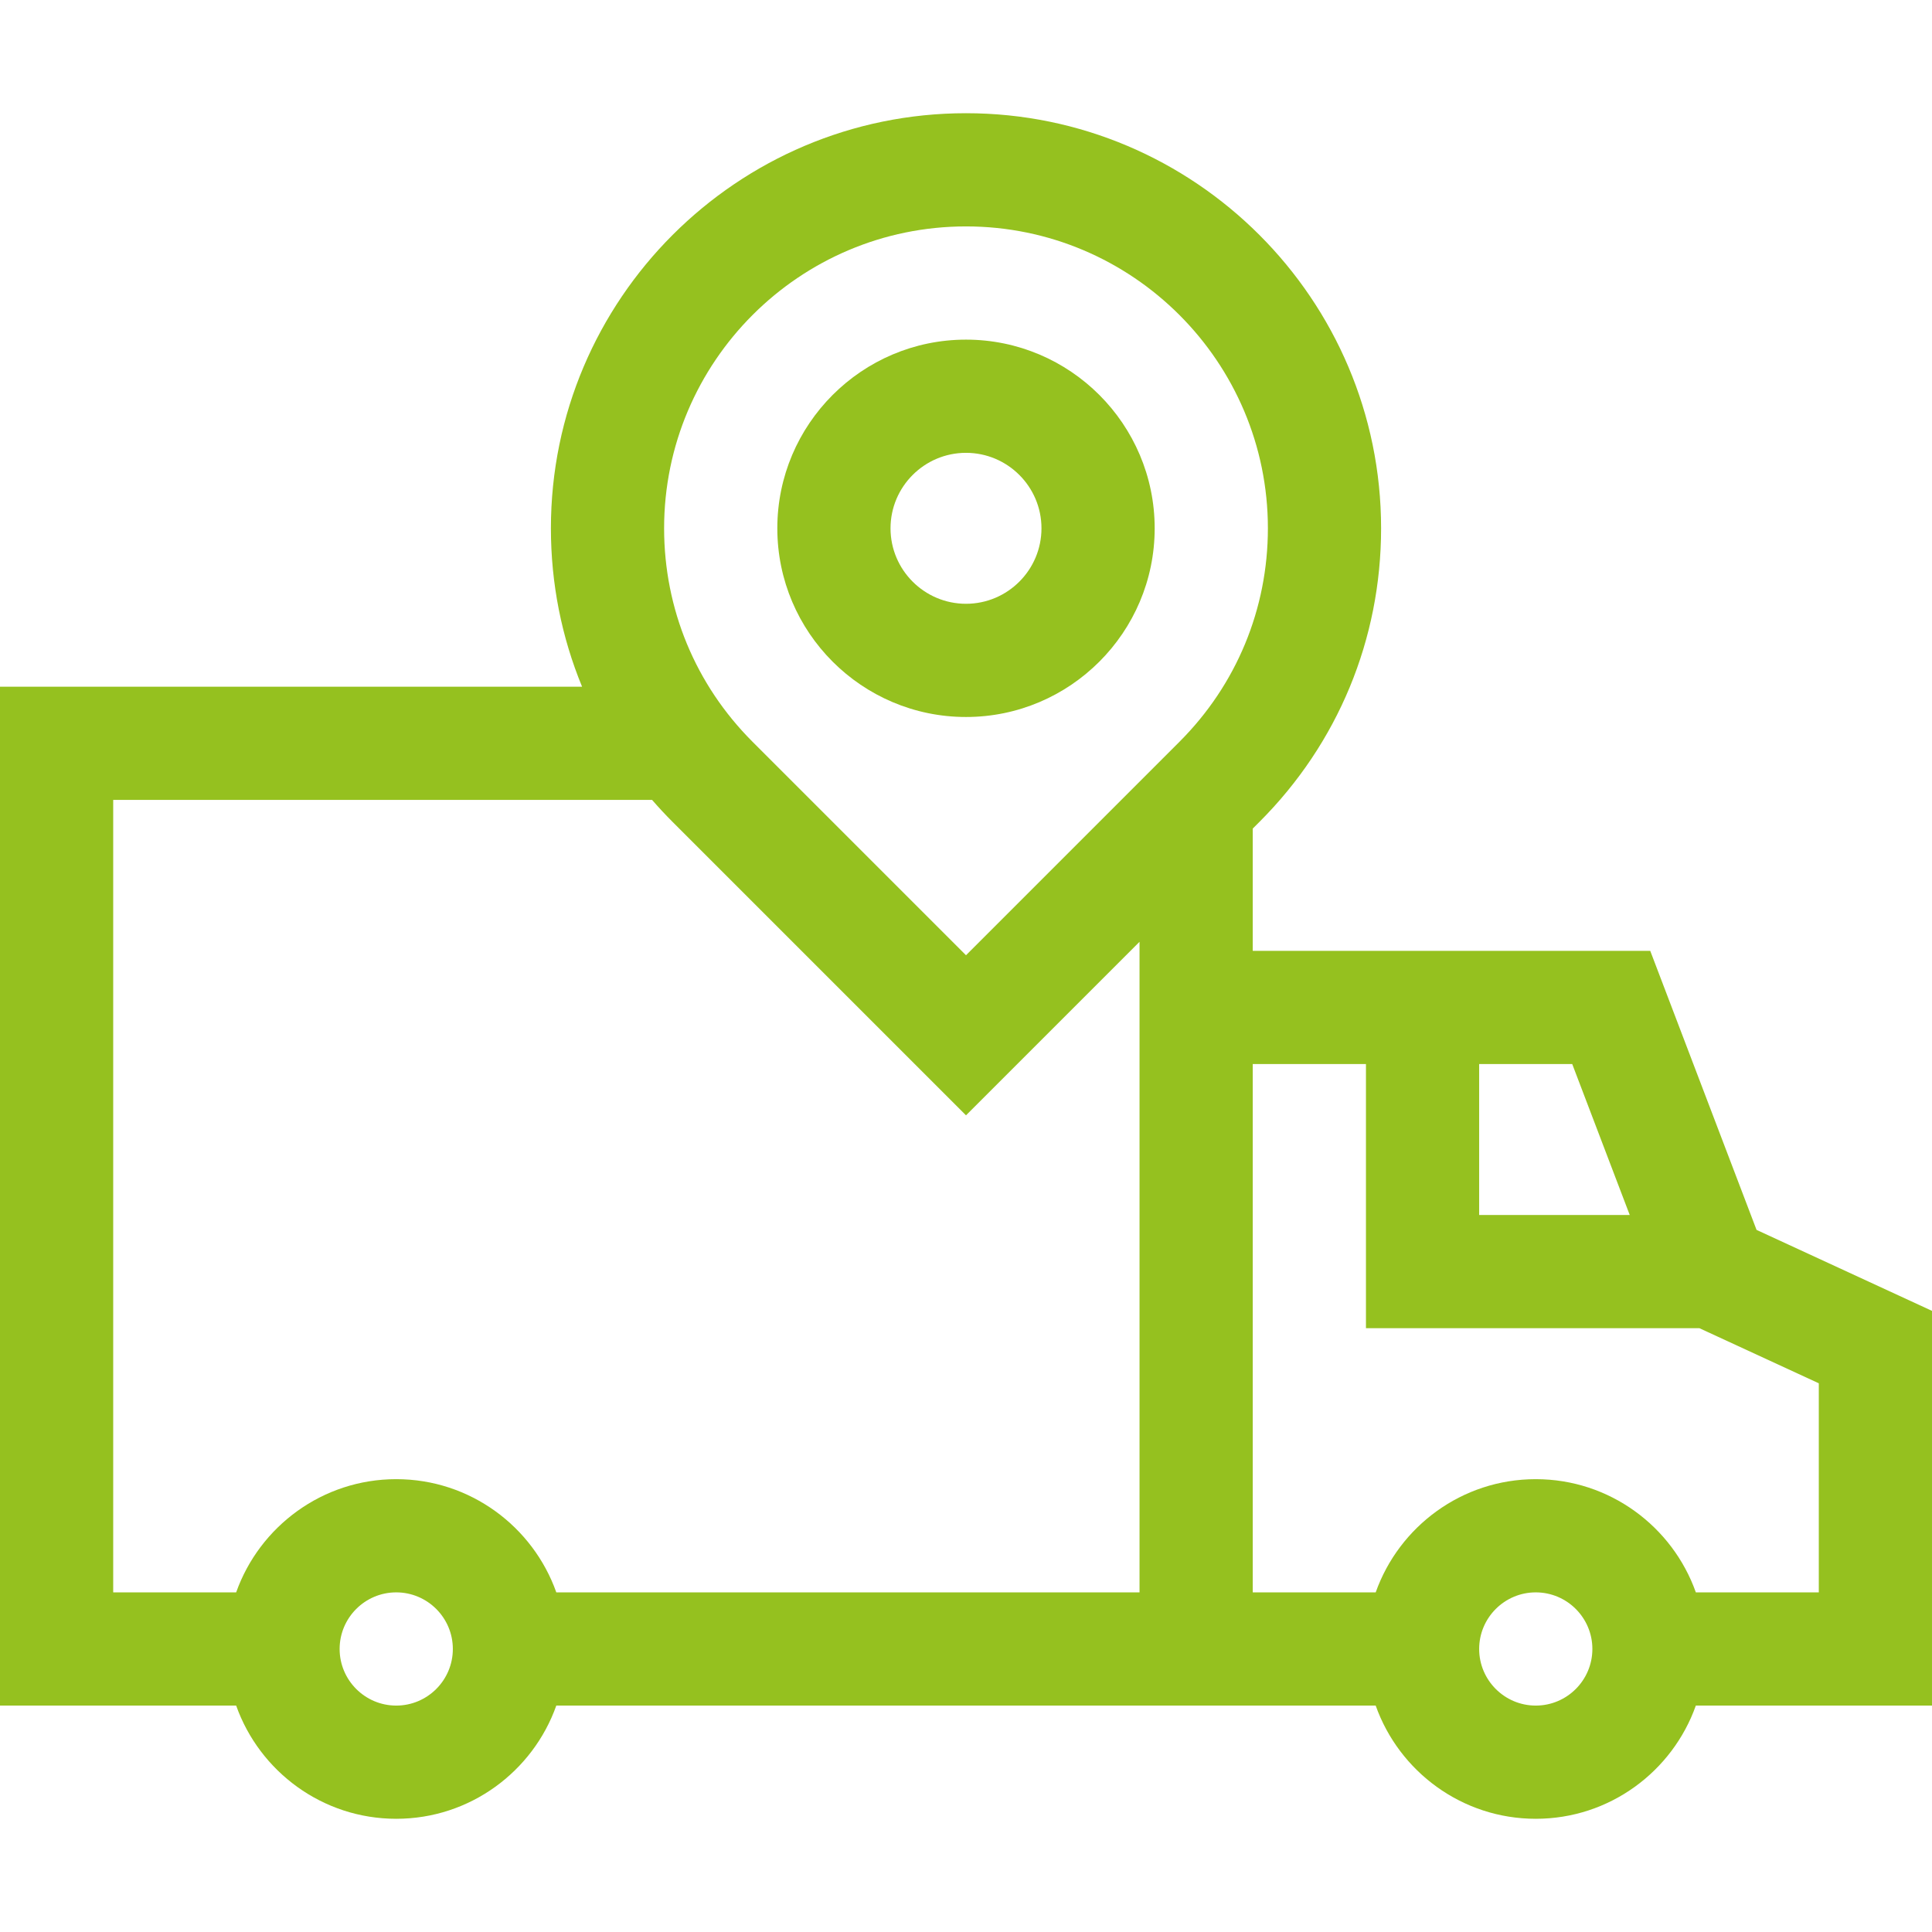
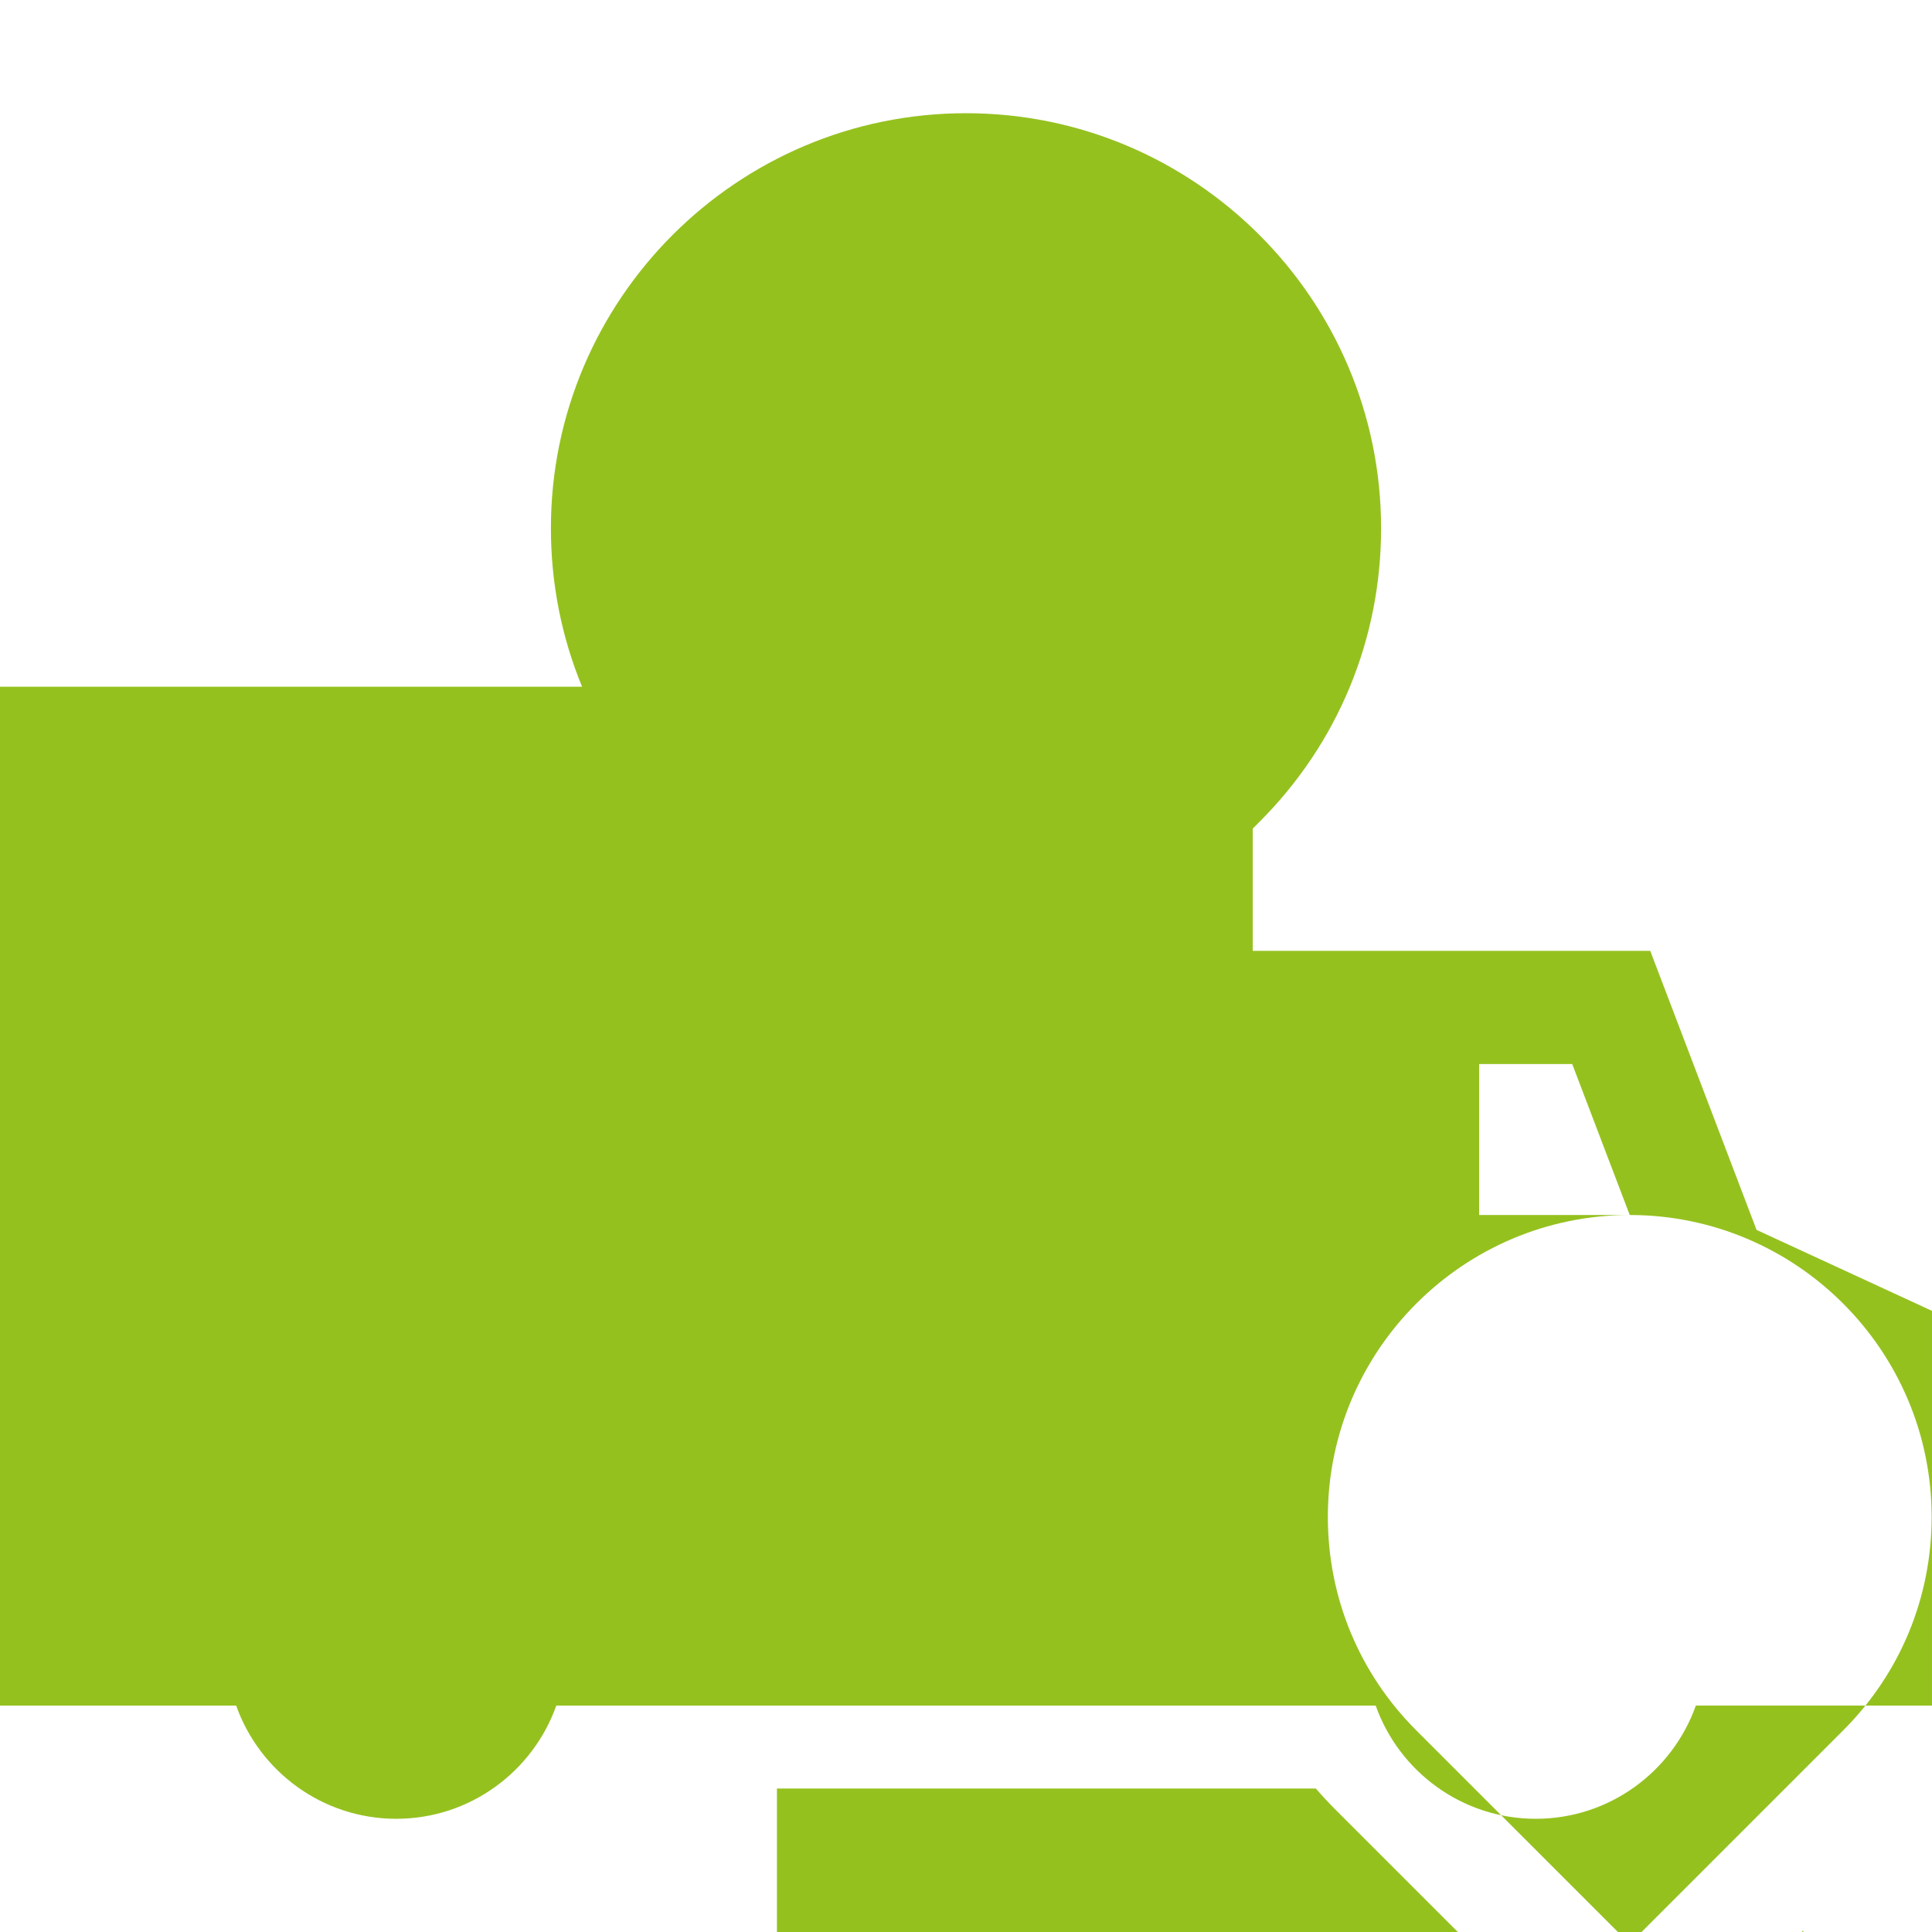
<svg xmlns="http://www.w3.org/2000/svg" id="Capa_1" fill="#95C11F" enable-background="new 0 0 512 512" height="512" viewBox="0 0 512 512" width="512">
  <g>
-     <path d="m512 347.394-46.496-21.459-28.172-73.949h-105.344v-32.399l1.796-1.796c20.777-20.775 32.22-48.4 32.22-77.784 0-60.656-49.348-110.004-110.004-110.004s-110.004 49.347-110.004 110.003c0 14.639 2.841 28.84 8.26 41.976h-154.256v270.015h62.584c6.192 17.46 22.866 30.002 42.422 30.002s36.229-12.542 42.421-30.002h217.145c6.192 17.46 22.866 30.002 42.422 30.002s36.23-12.542 42.422-30.002h62.584zm-80.102-25.404h-39.906v-40.005h24.666zm-175.898-261.988c44.114 0 80.004 35.89 80.004 80.004 0 21.37-8.322 41.461-23.433 56.571l-56.571 56.572-56.572-56.572c-15.11-15.11-23.432-35.2-23.432-56.571 0-44.114 35.89-80.004 80.004-80.004zm-226 151.979h142.806c1.726 1.989 3.528 3.928 5.409 5.809l77.785 77.785 45.988-45.989v172.41h-154.561c-6.192-17.46-22.866-30.002-42.421-30.002s-36.23 12.542-42.422 30.002h-32.584zm75.006 240.017c-8.272 0-15.002-6.729-15.002-15.002s6.73-15.002 15.002-15.002 15.001 6.729 15.001 15.002-6.729 15.002-15.001 15.002zm301.988 0c-8.272 0-15.002-6.729-15.002-15.002s6.729-15.002 15.002-15.002 15.002 6.729 15.002 15.002-6.729 15.002-15.002 15.002zm75.006-30.002h-32.584c-6.192-17.46-22.866-30.002-42.422-30.002s-36.23 12.542-42.422 30.002h-32.584v-140.011h30.004v70.005h88.378l31.63 14.599z" />
-     <path d="m256 190.01c27.571 0 50.002-22.431 50.002-50.002s-22.431-50.002-50.002-50.002-50.002 22.431-50.002 50.002 22.431 50.002 50.002 50.002zm0-70.004c11.029 0 20.002 8.973 20.002 20.002s-8.973 20.002-20.002 20.002-20.002-8.973-20.002-20.002 8.973-20.002 20.002-20.002z" />
+     <path d="m512 347.394-46.496-21.459-28.172-73.949h-105.344v-32.399l1.796-1.796c20.777-20.775 32.22-48.4 32.22-77.784 0-60.656-49.348-110.004-110.004-110.004s-110.004 49.347-110.004 110.003c0 14.639 2.841 28.84 8.26 41.976h-154.256v270.015h62.584c6.192 17.46 22.866 30.002 42.422 30.002s36.229-12.542 42.421-30.002h217.145c6.192 17.46 22.866 30.002 42.422 30.002s36.23-12.542 42.422-30.002h62.584zm-80.102-25.404h-39.906v-40.005h24.666zc44.114 0 80.004 35.89 80.004 80.004 0 21.37-8.322 41.461-23.433 56.571l-56.571 56.572-56.572-56.572c-15.11-15.11-23.432-35.2-23.432-56.571 0-44.114 35.89-80.004 80.004-80.004zm-226 151.979h142.806c1.726 1.989 3.528 3.928 5.409 5.809l77.785 77.785 45.988-45.989v172.41h-154.561c-6.192-17.46-22.866-30.002-42.421-30.002s-36.23 12.542-42.422 30.002h-32.584zm75.006 240.017c-8.272 0-15.002-6.729-15.002-15.002s6.73-15.002 15.002-15.002 15.001 6.729 15.001 15.002-6.729 15.002-15.001 15.002zm301.988 0c-8.272 0-15.002-6.729-15.002-15.002s6.729-15.002 15.002-15.002 15.002 6.729 15.002 15.002-6.729 15.002-15.002 15.002zm75.006-30.002h-32.584c-6.192-17.46-22.866-30.002-42.422-30.002s-36.23 12.542-42.422 30.002h-32.584v-140.011h30.004v70.005h88.378l31.63 14.599z" />
  </g>
</svg>